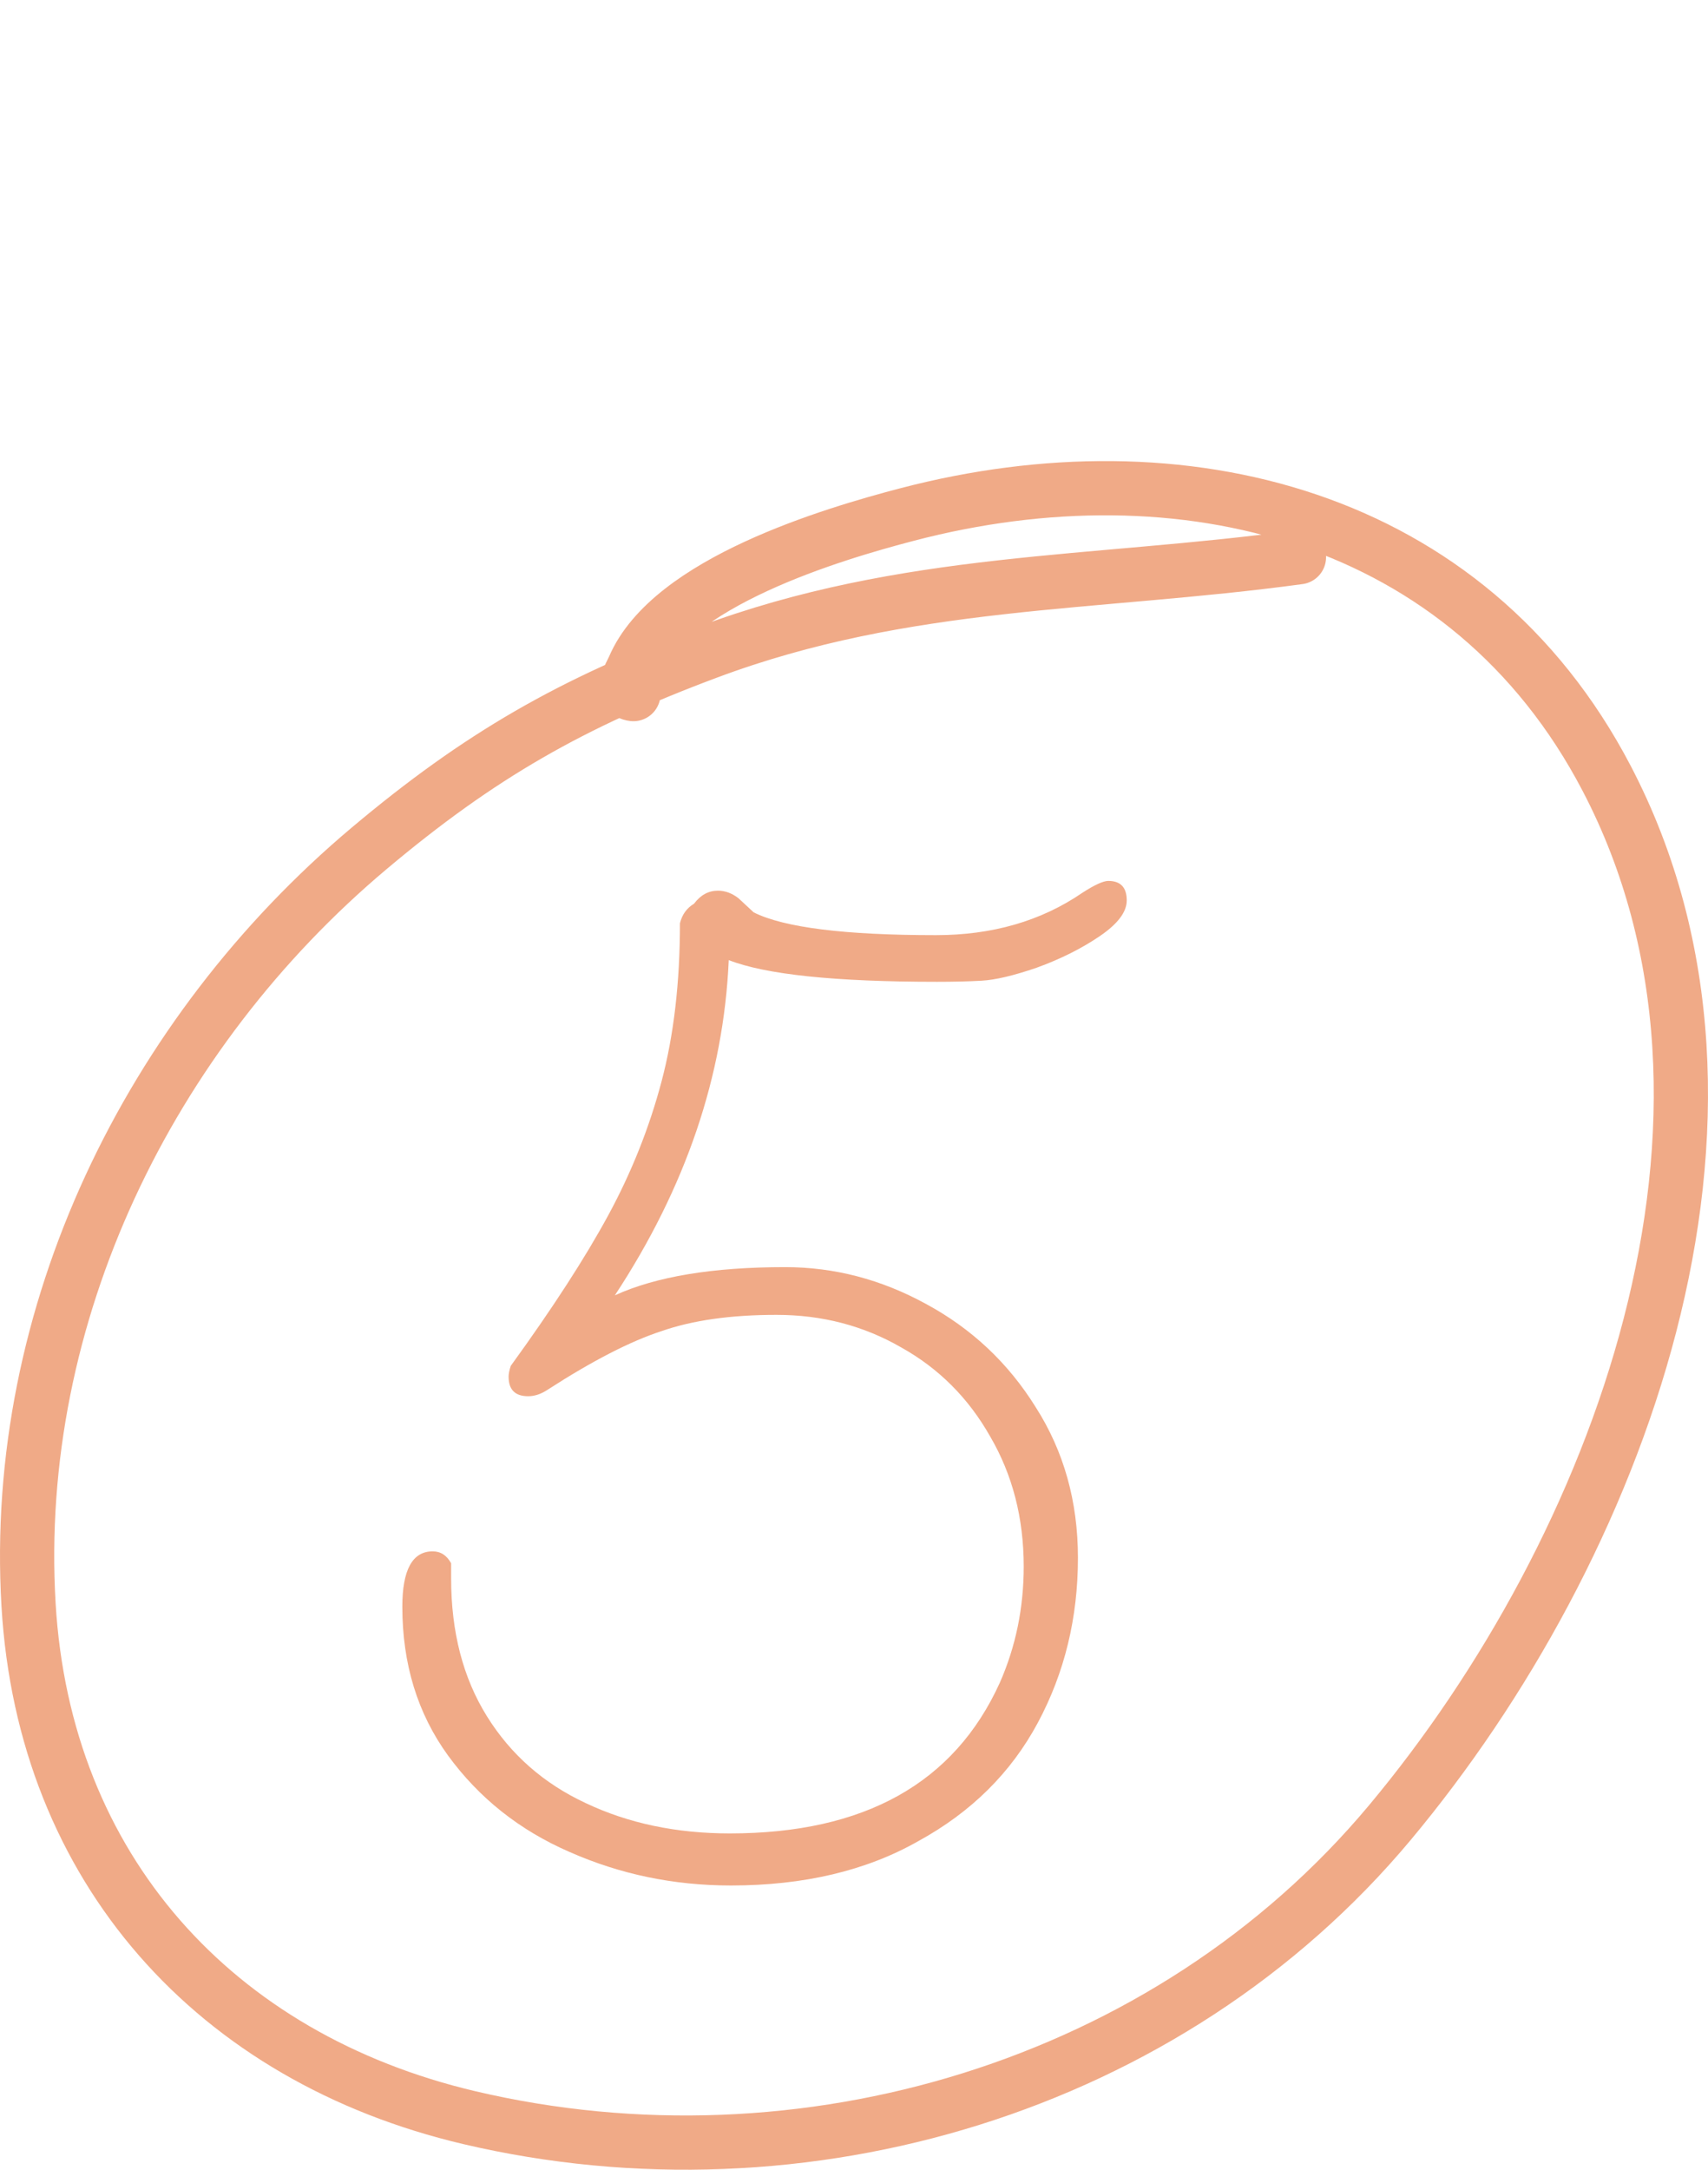
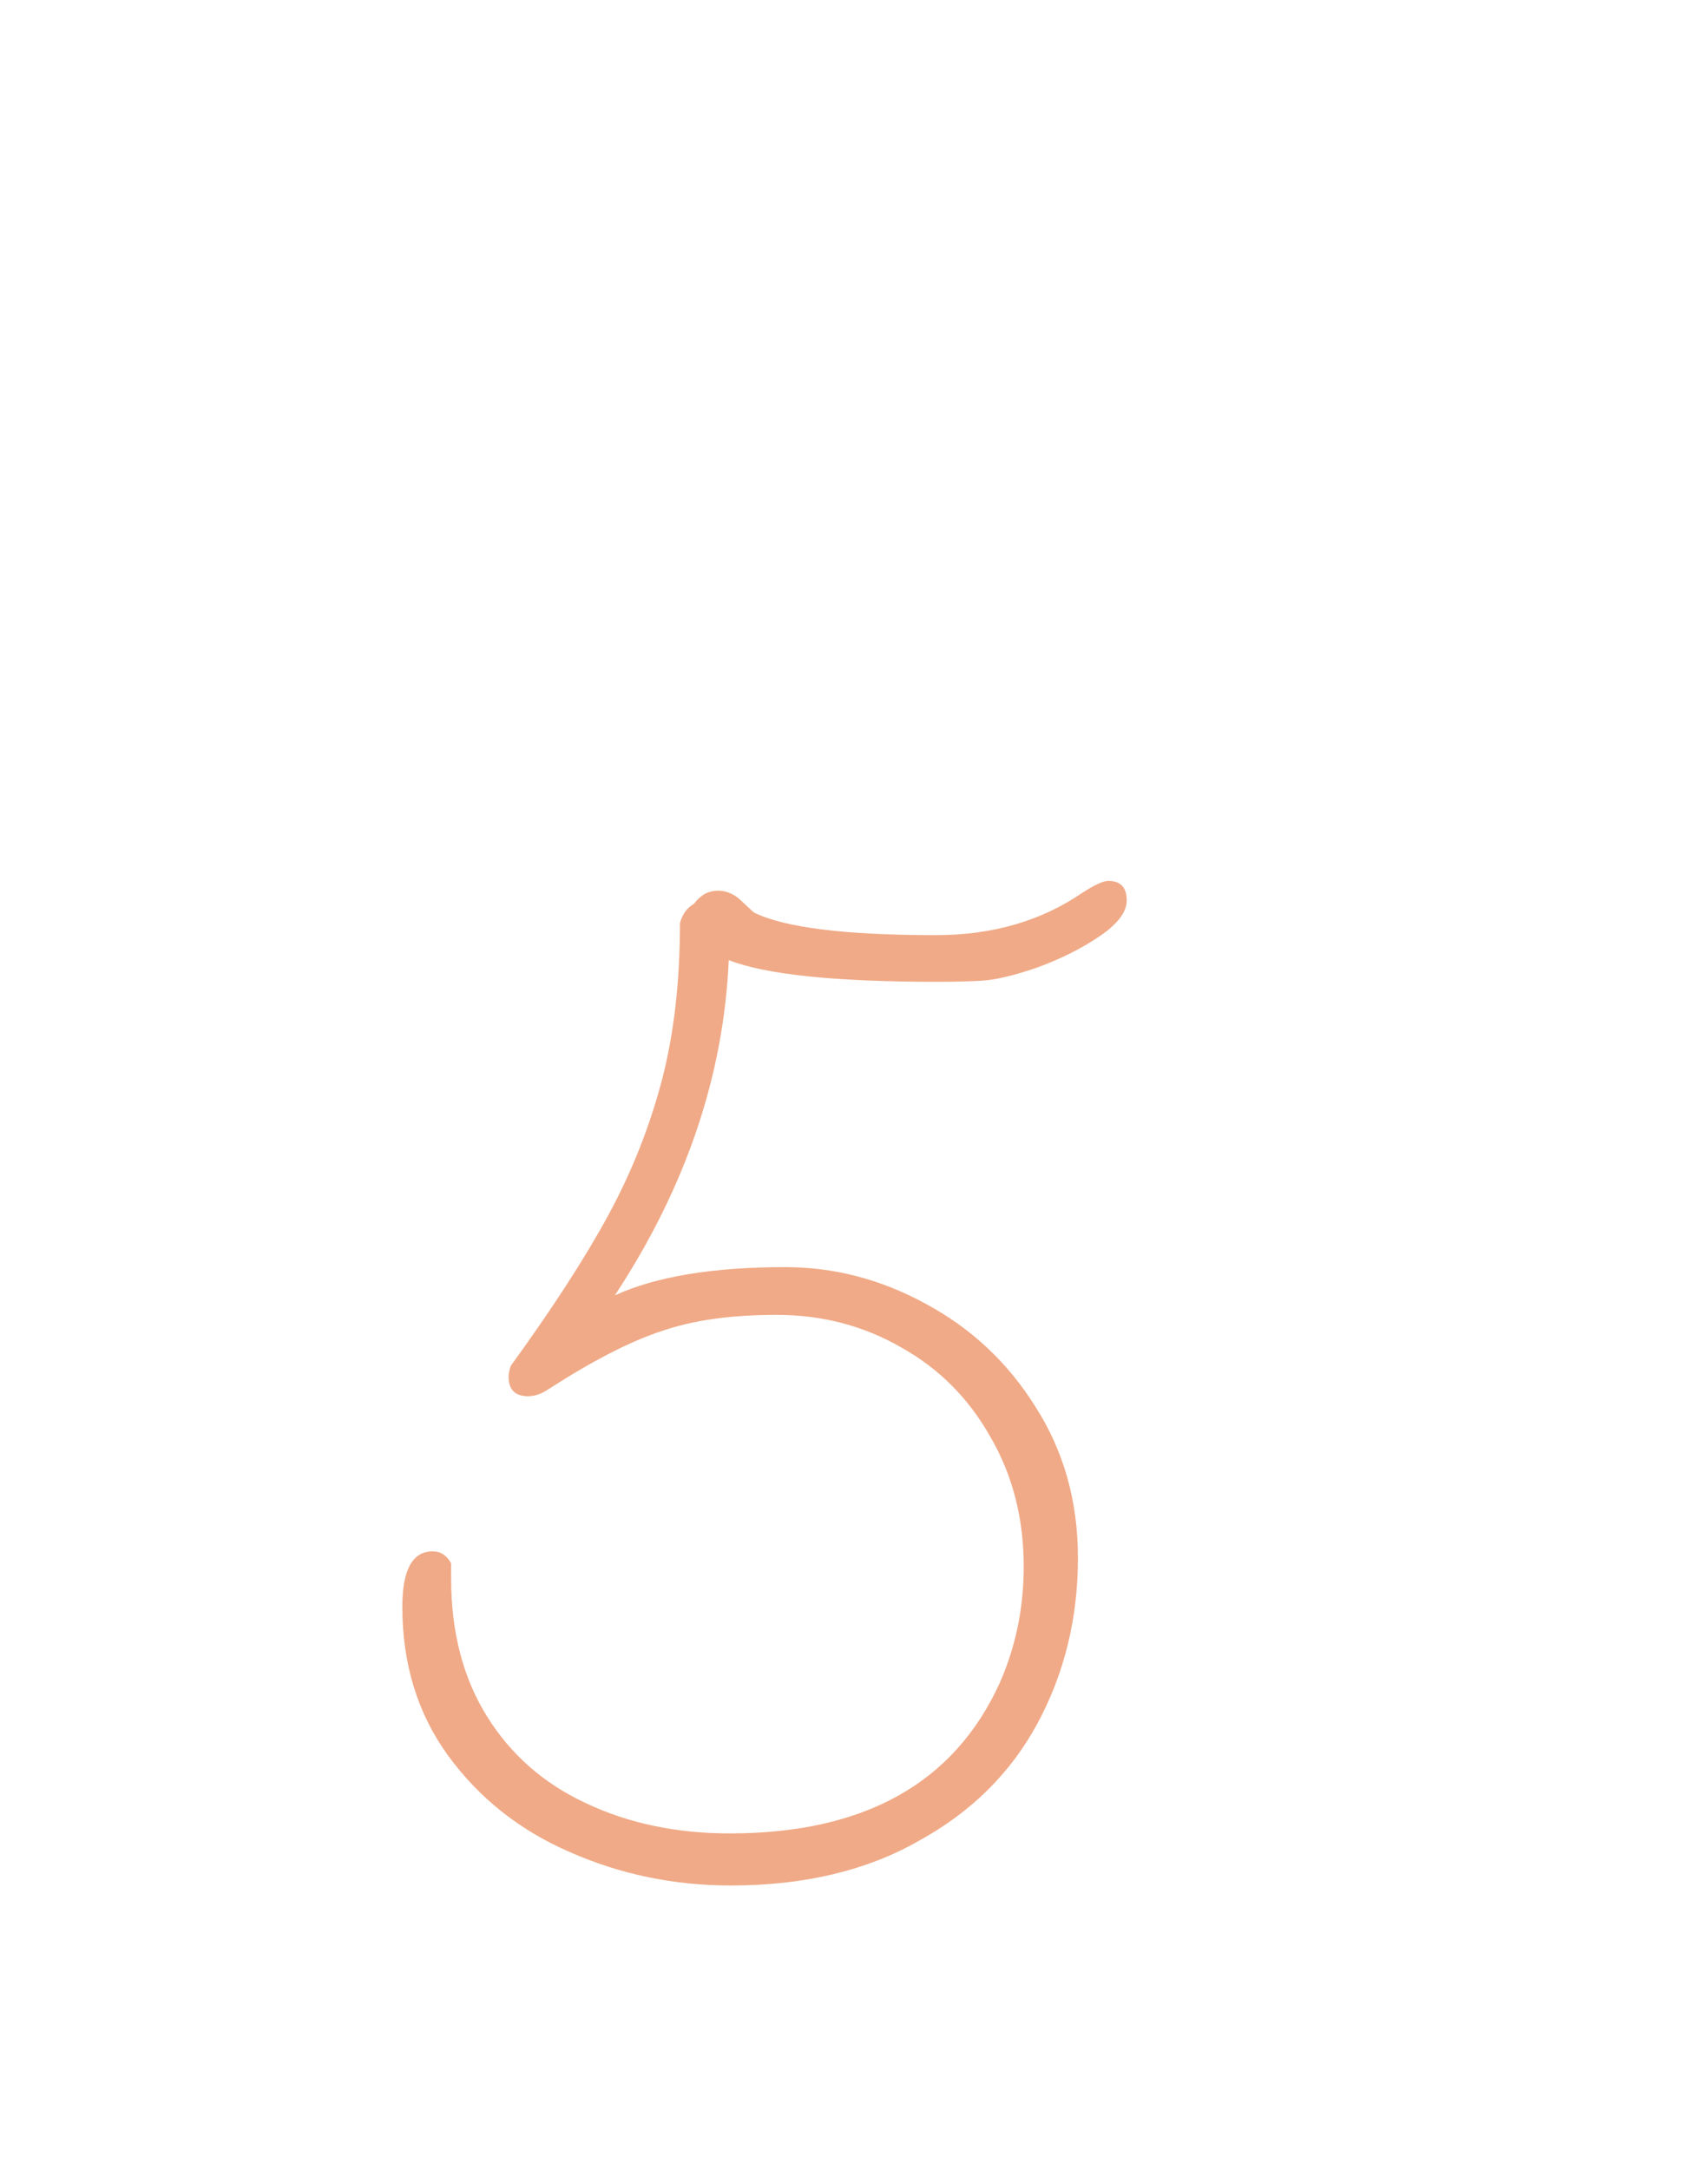
<svg xmlns="http://www.w3.org/2000/svg" width="63" height="80" viewBox="0 0 63 80" fill="none">
  <path d="M26.96 69.52C24.853 69.52 22.867 69.107 21 68.28C19.16 67.48 17.667 66.293 16.52 64.72C15.4 63.173 14.84 61.347 14.84 59.24C14.84 57.88 15.213 57.2 15.96 57.2C16.253 57.2 16.48 57.347 16.64 57.64V58.2C16.64 60.173 17.08 61.867 17.96 63.28C18.84 64.693 20.053 65.76 21.6 66.48C23.173 67.227 24.947 67.6 26.92 67.6C31.88 67.6 35.2 65.747 36.88 62.04C37.467 60.707 37.76 59.28 37.76 57.76C37.76 55.973 37.347 54.373 36.52 52.96C35.72 51.547 34.627 50.453 33.24 49.68C31.853 48.88 30.32 48.48 28.64 48.48C26.96 48.48 25.547 48.68 24.4 49.08C23.253 49.453 21.853 50.173 20.2 51.24C19.96 51.4 19.72 51.48 19.48 51.48C19 51.48 18.76 51.24 18.76 50.76C18.76 50.653 18.787 50.52 18.84 50.36C20.387 48.227 21.587 46.373 22.44 44.8C23.293 43.227 23.947 41.587 24.4 39.88C24.853 38.173 25.08 36.227 25.08 34.04C25.16 33.72 25.333 33.48 25.6 33.32C25.84 33 26.133 32.84 26.48 32.84C26.747 32.84 27 32.933 27.24 33.12L27.8 33.64C28.92 34.2 31.16 34.48 34.52 34.48C36.6 34.48 38.4 33.96 39.92 32.92C40.373 32.627 40.693 32.48 40.88 32.48C41.333 32.48 41.56 32.72 41.56 33.2C41.56 33.627 41.227 34.067 40.56 34.52C39.893 34.973 39.12 35.36 38.24 35.68C37.387 35.973 36.707 36.133 36.2 36.16C35.72 36.187 35.173 36.2 34.56 36.2C30.8 36.2 28.24 35.933 26.88 35.4C26.693 39.667 25.293 43.787 22.68 47.76C24.2 47.067 26.293 46.72 28.96 46.72C30.773 46.72 32.507 47.173 34.16 48.08C35.84 48.987 37.187 50.253 38.2 51.88C39.24 53.507 39.76 55.36 39.76 57.44C39.76 59.653 39.267 61.68 38.28 63.52C37.293 65.36 35.827 66.813 33.88 67.88C31.96 68.973 29.653 69.52 26.96 69.52Z" fill="#F0AA87" />
-   <path d="M23.363 25.592C22.835 25.526 23.254 24.906 23.381 24.611C24.727 21.461 30.698 19.692 33.469 18.968C43.562 16.33 54.151 18.927 59.259 28.694C65.79 41.181 59.656 57.159 51.269 67.198C43.097 76.979 29.589 80.967 17.314 78.081C7.946 75.878 1.628 68.91 1.053 59.171C0.42 48.454 5.519 38.092 13.607 31.288C17.696 27.848 21.078 25.924 26.091 24.05C33.419 21.309 40.34 21.575 47.912 20.545" stroke="#F0AA87" stroke-width="2" stroke-linecap="round" />
</svg>